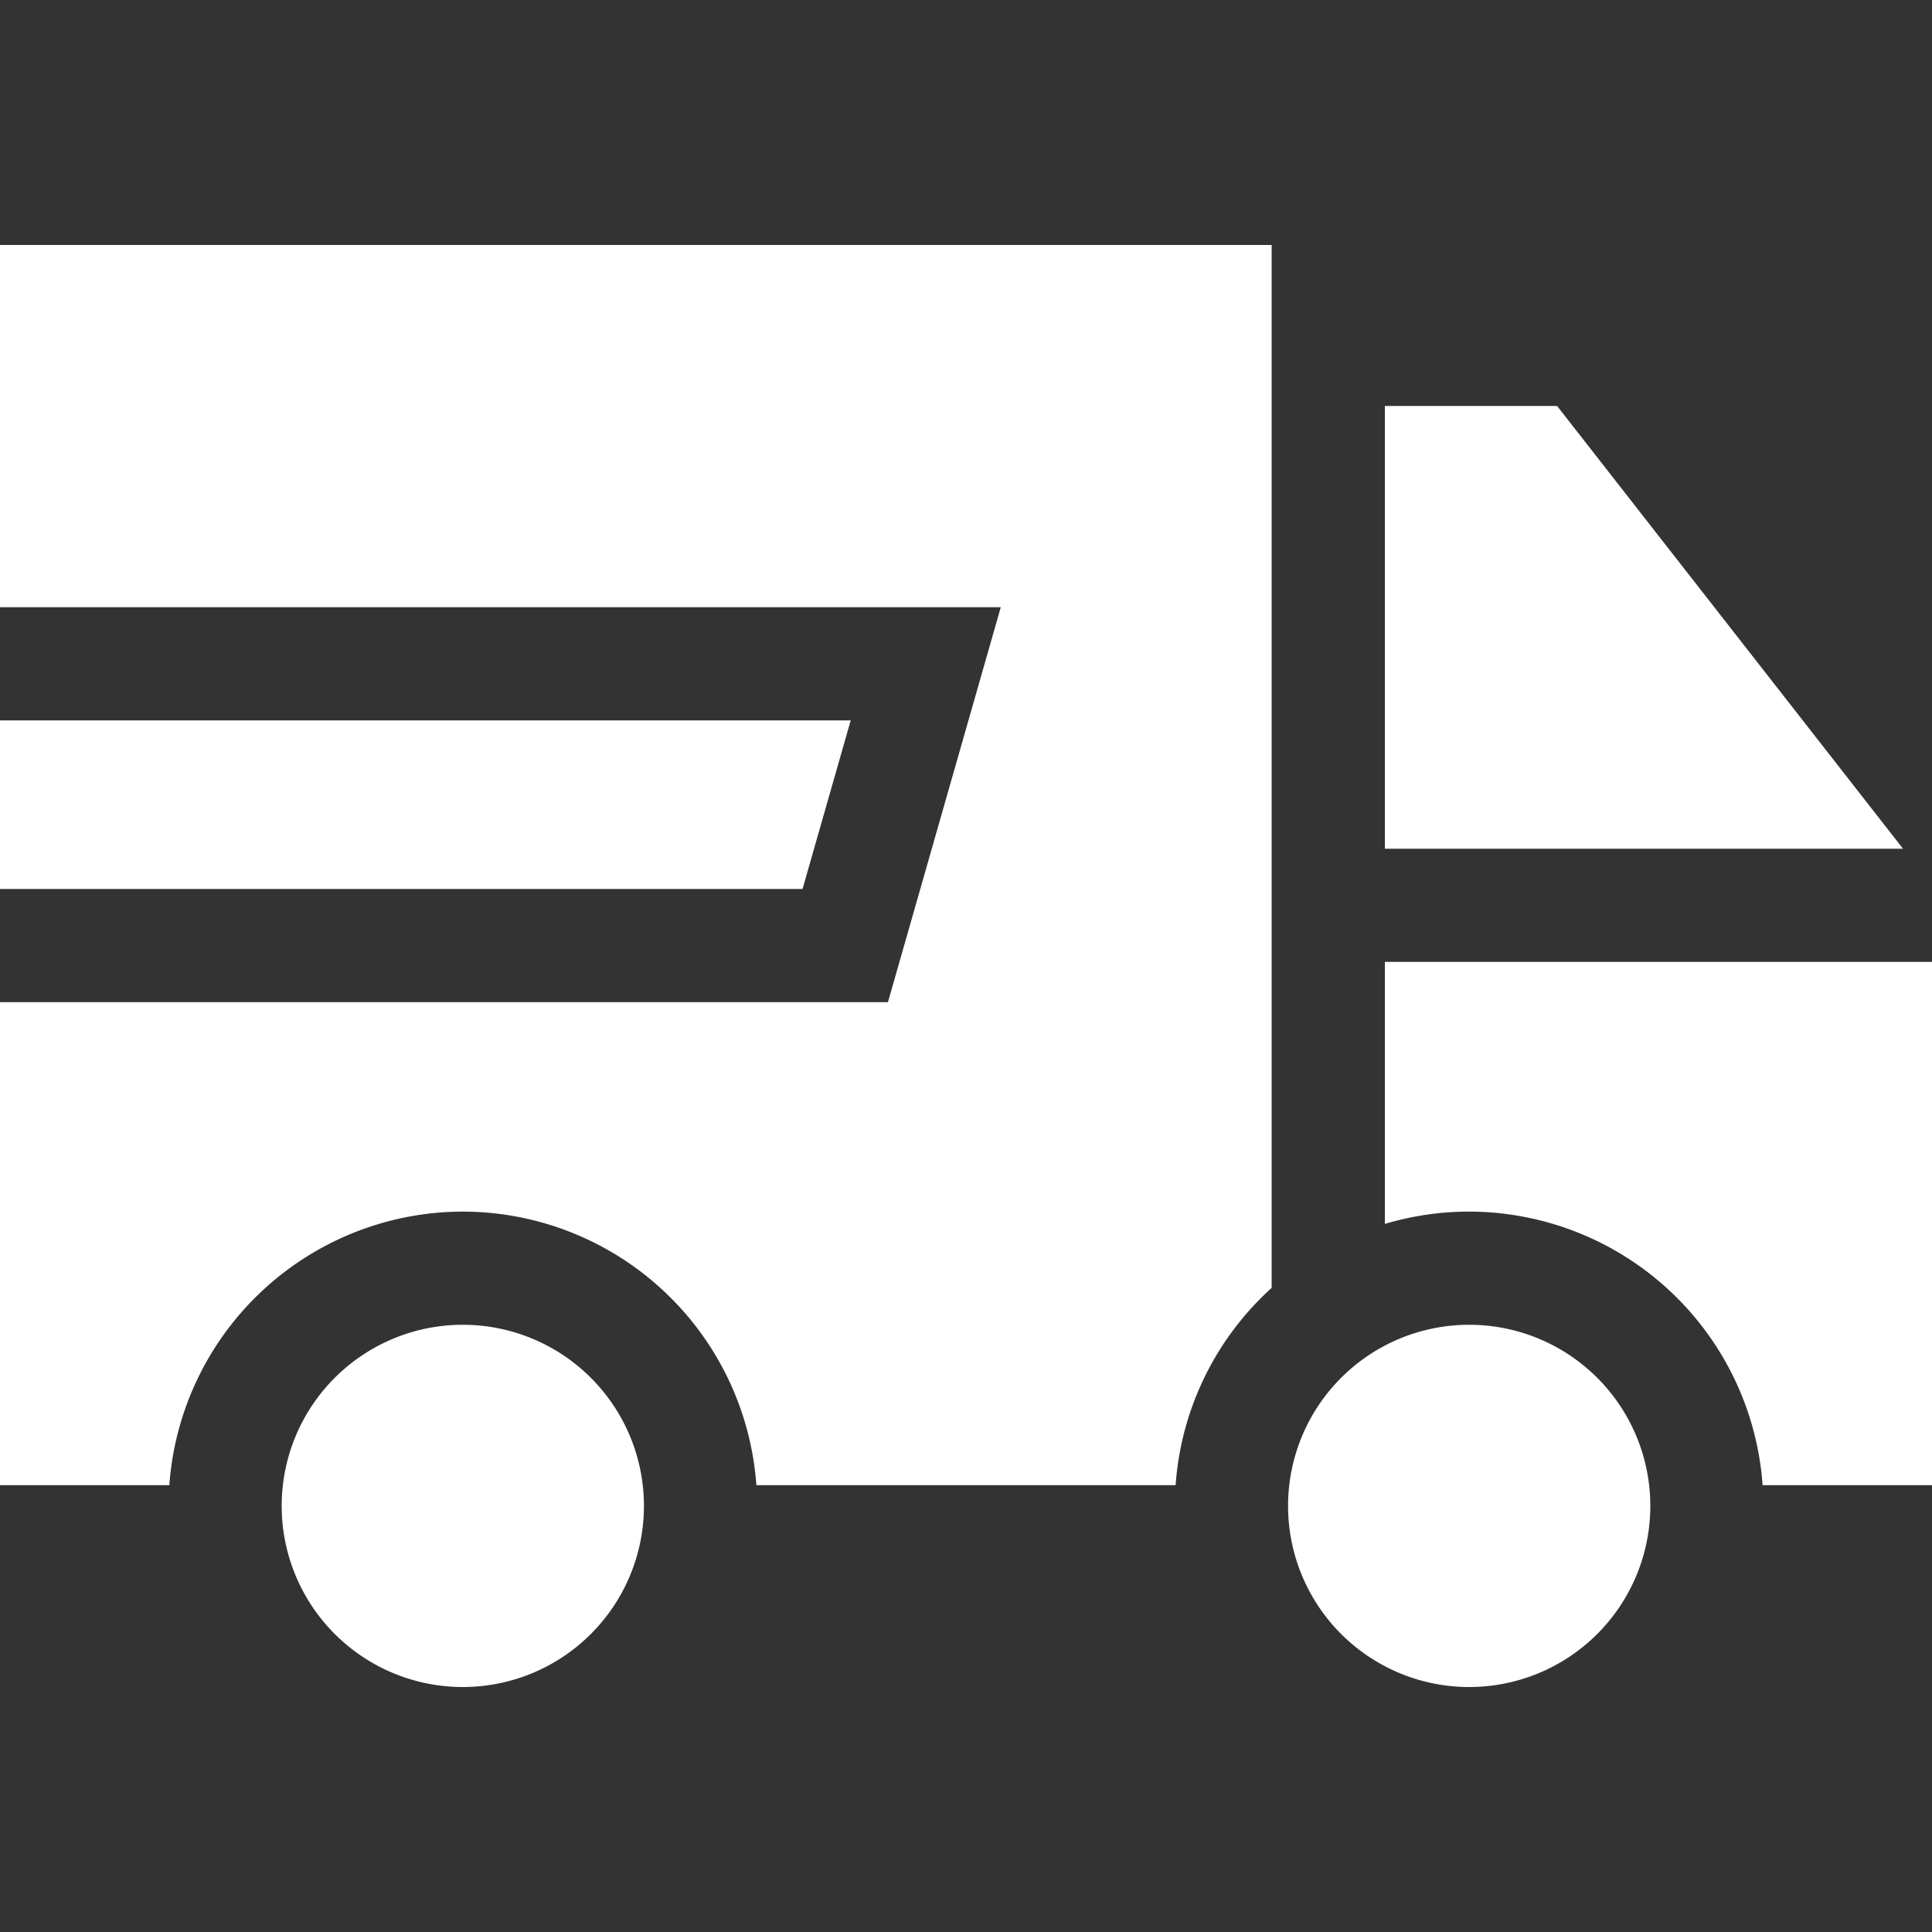
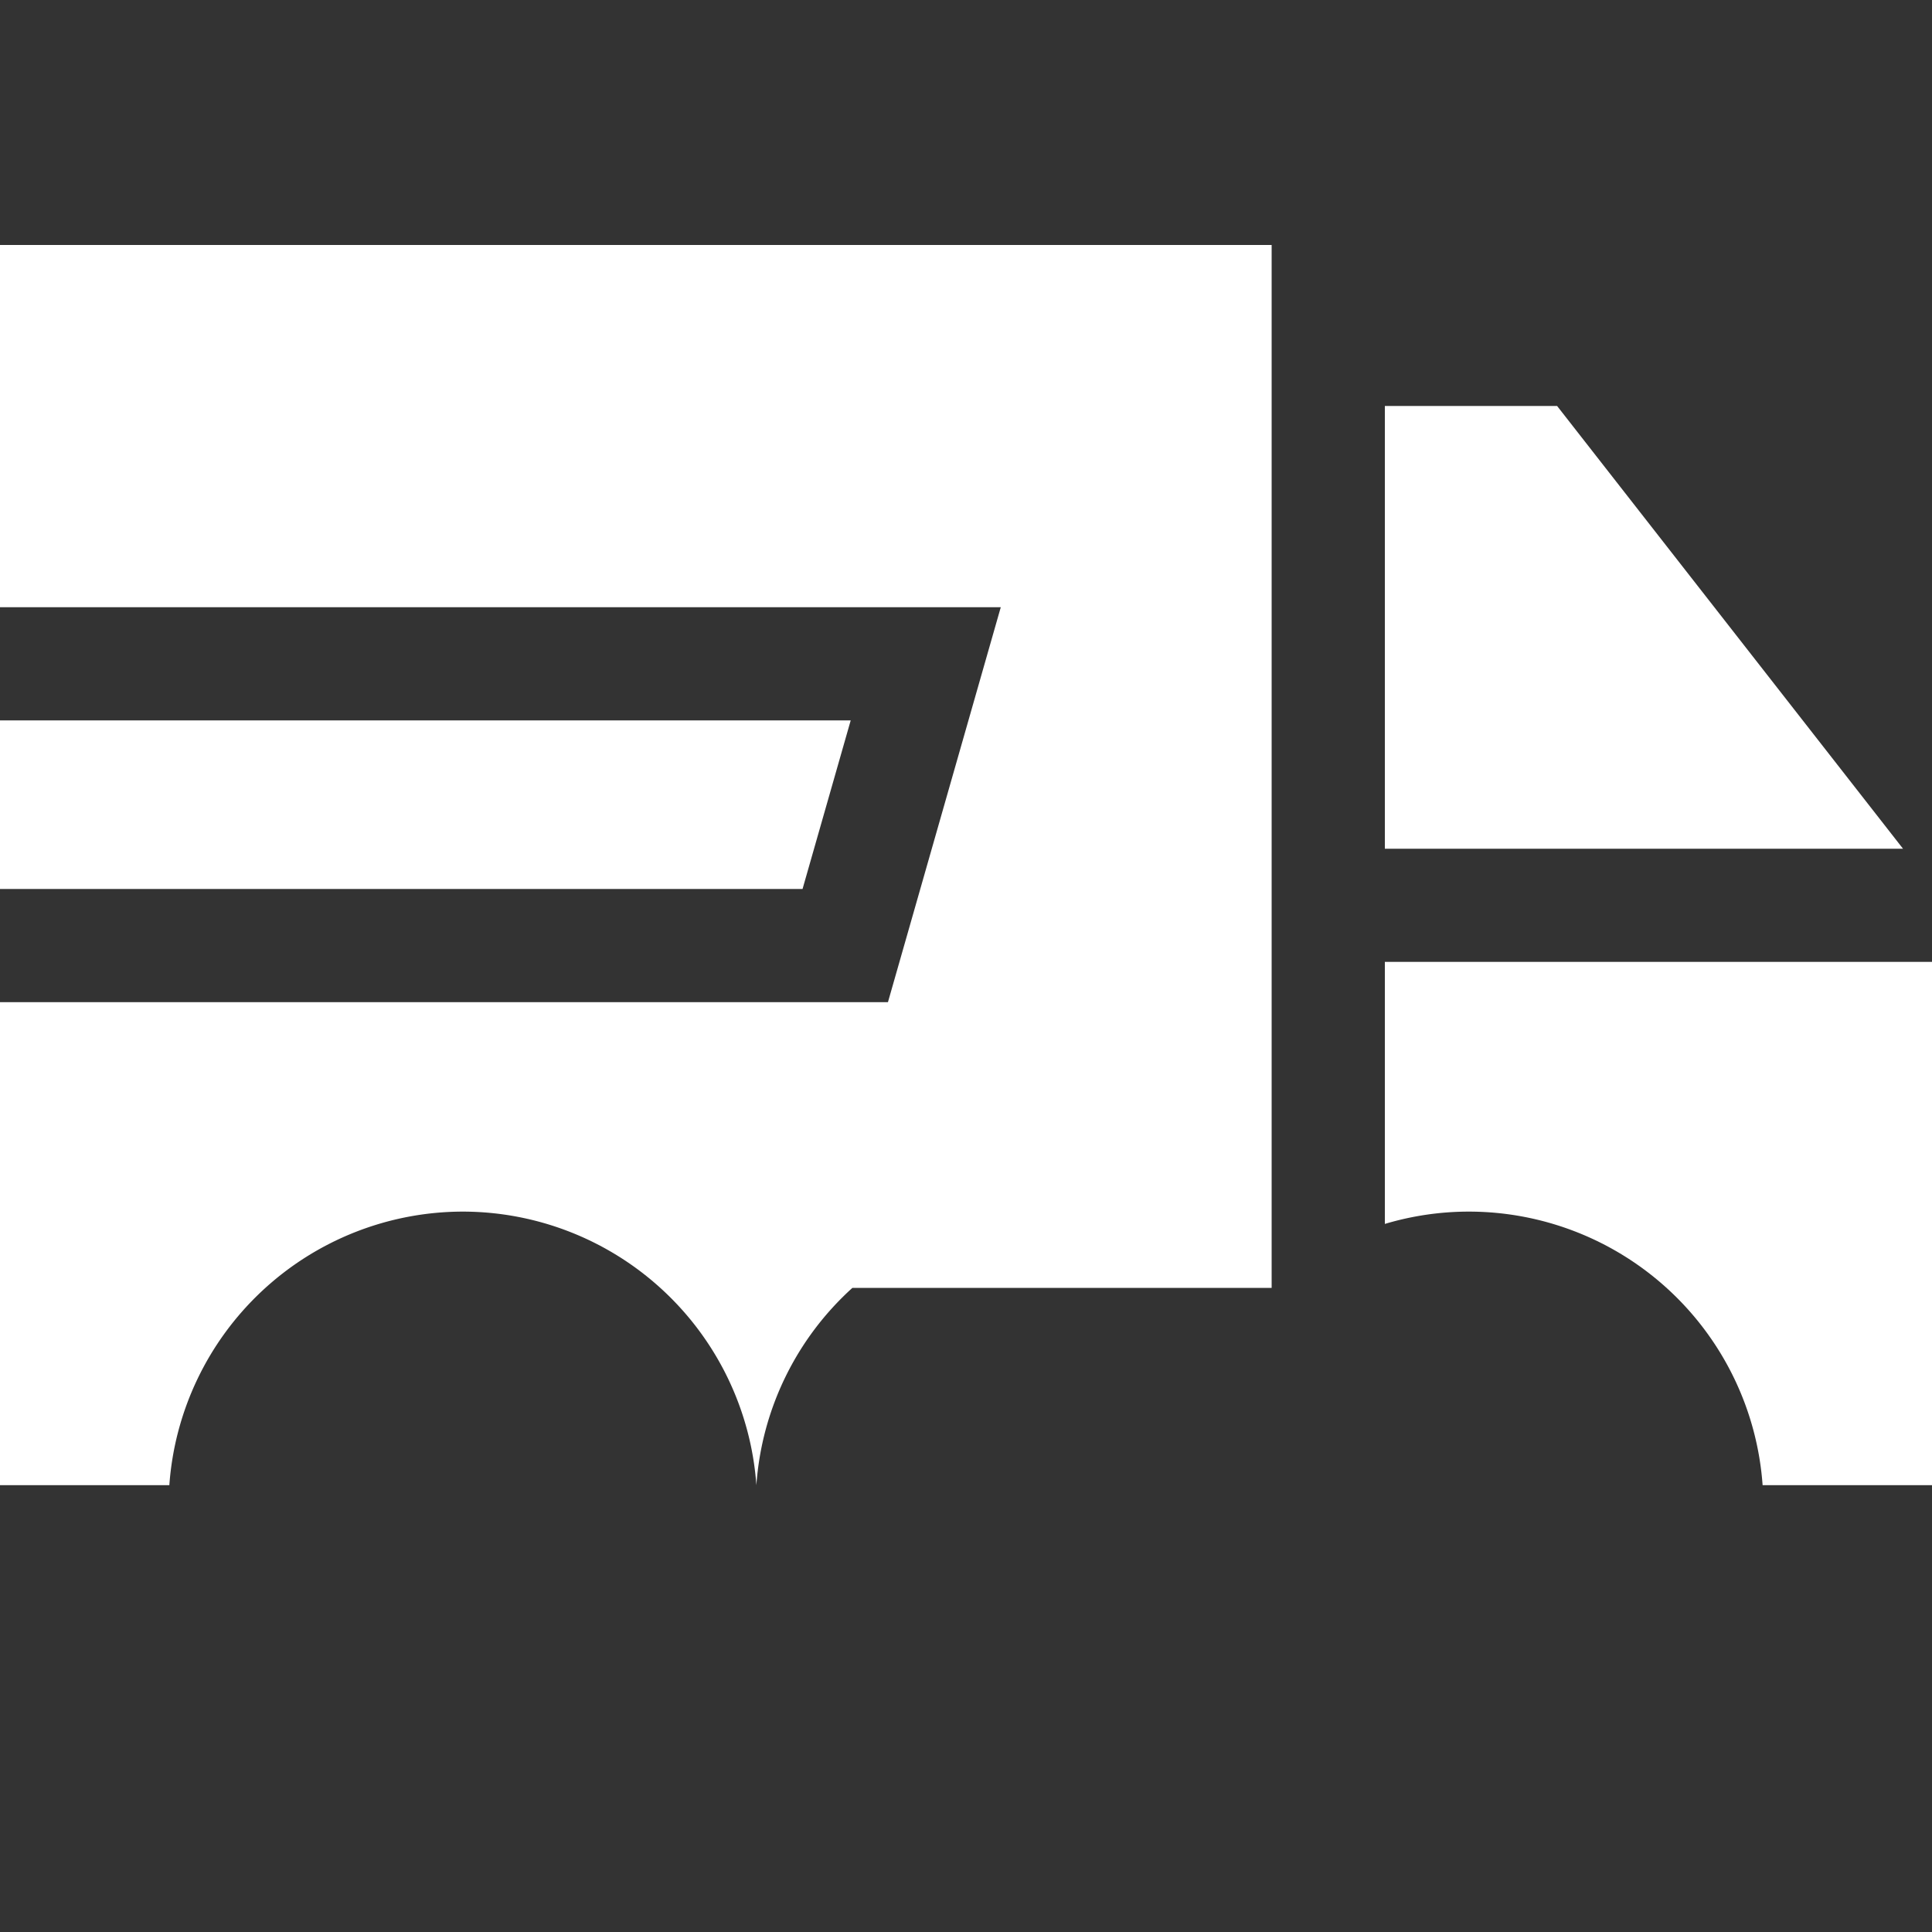
<svg xmlns="http://www.w3.org/2000/svg" width="40" height="40" fill="none">
  <rect width="100%" height="100%" fill="#333333" stroke="none" />
  <path d="M28.672 17.572H39.4l-7.162-9.167h-3.566v9.167zm0 2.343v5.425a6.073 6.073 0 011.745-.255 6.1 6.1 0 016.076 5.664H40V19.915H28.672zm-12.056-1.51l.997-3.49H0v3.49h16.616z" fill="#fff" />
-   <path d="M26.328 26.664V5.072H0v7.5h20.72l-2.336 8.177H0v10h3.506a6.1 6.1 0 016.077-5.664 6.1 6.1 0 016.077 5.664h8.68a6.082 6.082 0 011.988-4.085z" fill="#fff" />
-   <path d="M9.582 34.928a3.75 3.75 0 100-7.5 3.75 3.75 0 000 7.5zm20.836 0a3.75 3.75 0 100-7.5 3.75 3.75 0 000 7.5z" fill="#fff" />
+   <path d="M26.328 26.664V5.072H0v7.5h20.72l-2.336 8.177H0v10h3.506a6.1 6.1 0 016.077-5.664 6.1 6.1 0 016.077 5.664a6.082 6.082 0 011.988-4.085z" fill="#fff" />
</svg>